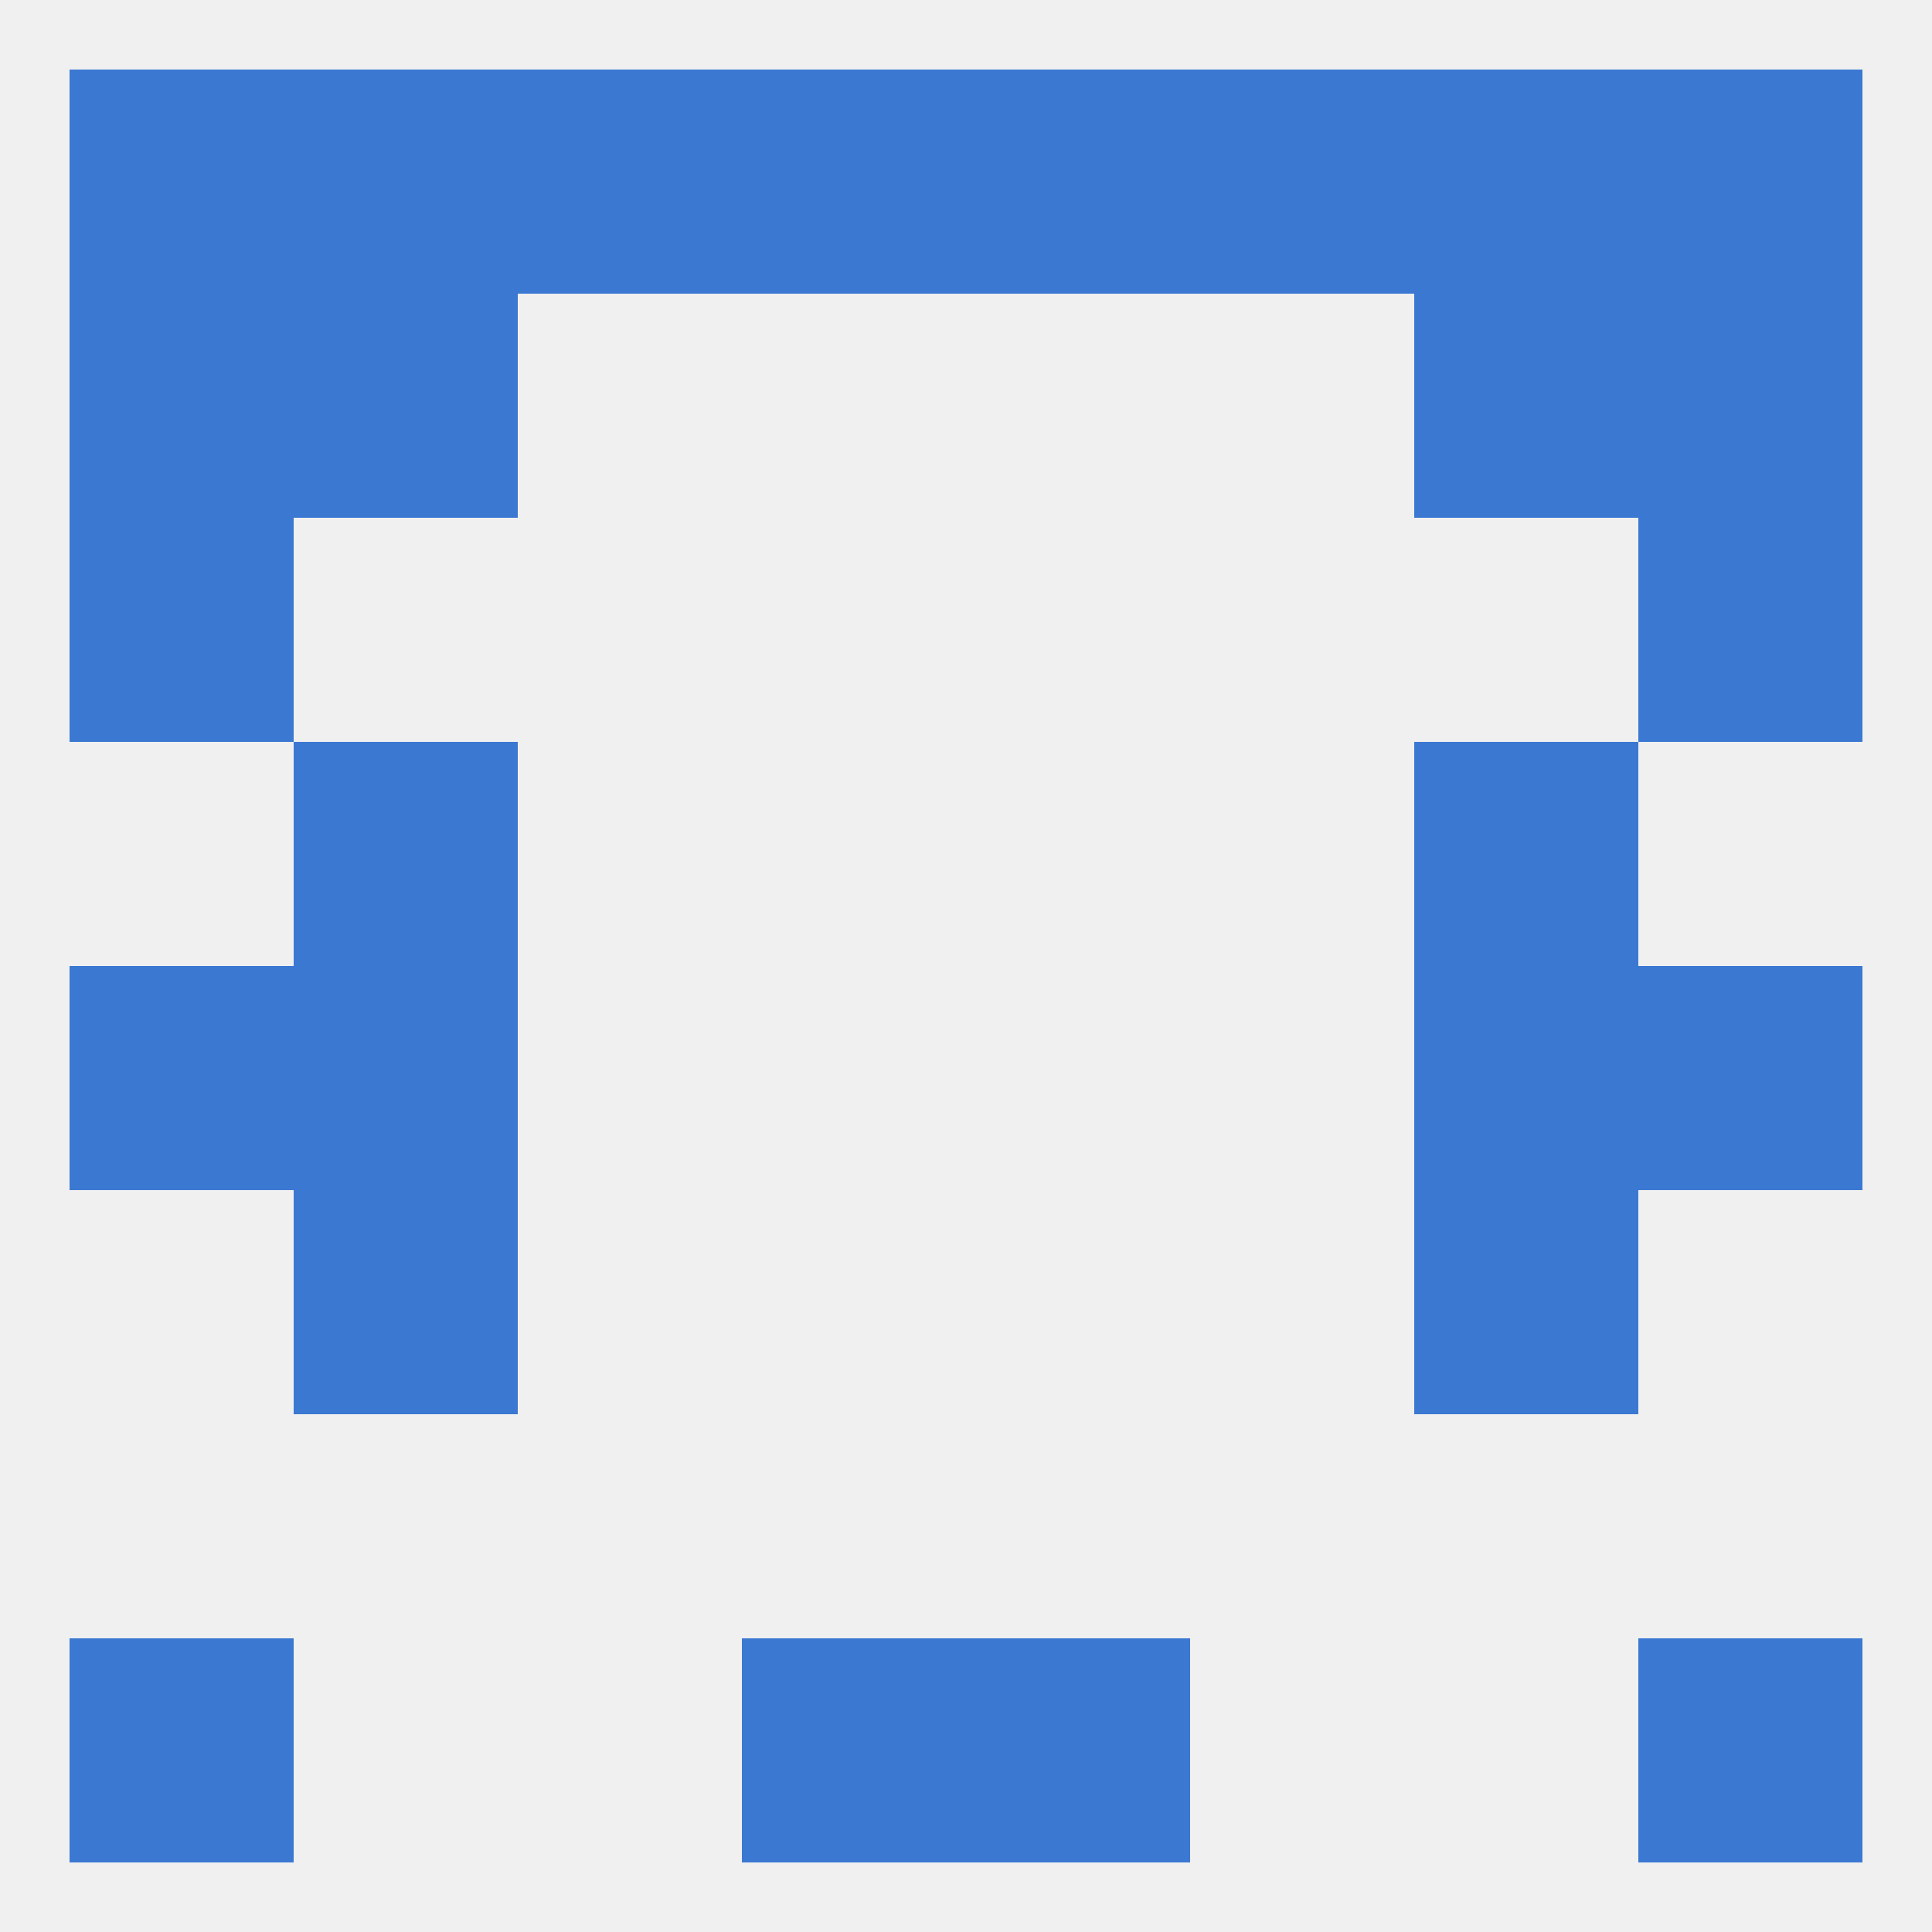
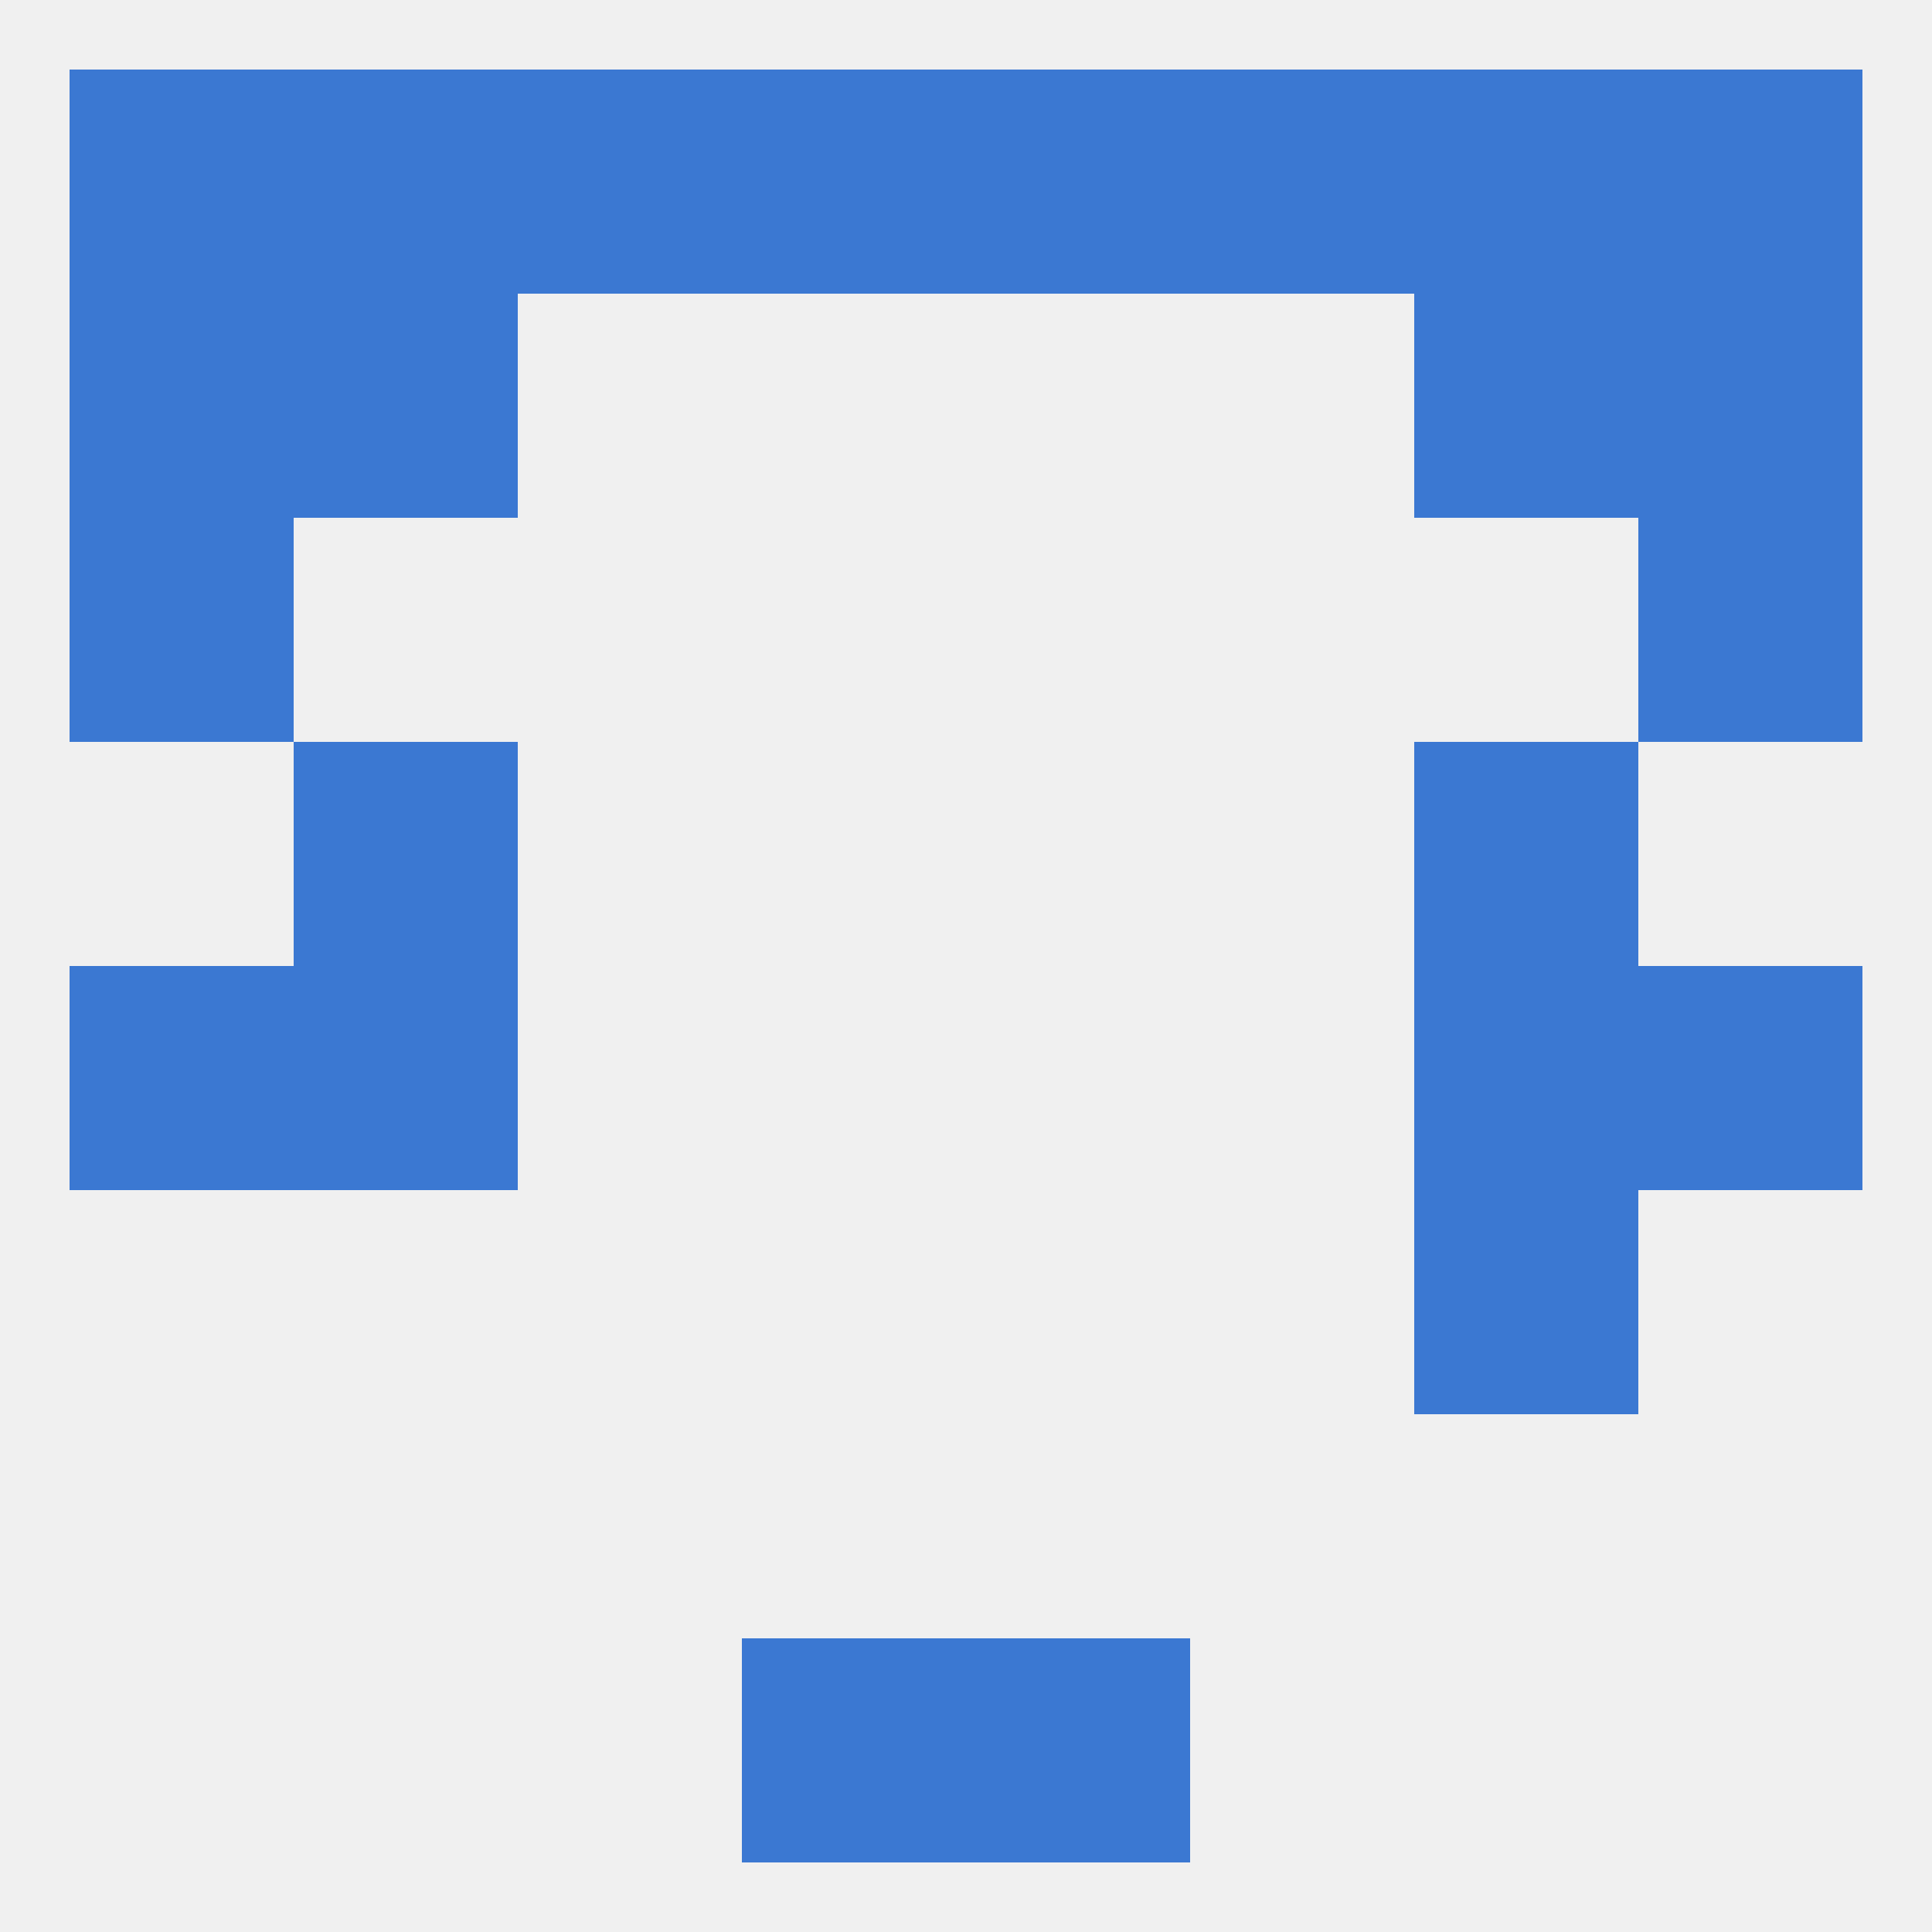
<svg xmlns="http://www.w3.org/2000/svg" version="1.1" baseprofile="full" width="250" height="250" viewBox="0 0 250 250">
  <rect width="100%" height="100%" fill="rgba(240,240,240,255)" />
  <rect x="183" y="125" width="29" height="29" fill="rgba(59,120,210,255)" />
  <rect x="9" y="125" width="29" height="29" fill="rgba(59,120,210,255)" />
  <rect x="212" y="125" width="29" height="29" fill="rgba(59,120,210,255)" />
  <rect x="38" y="125" width="29" height="29" fill="rgba(59,120,210,255)" />
-   <rect x="38" y="154" width="29" height="29" fill="rgba(59,120,210,255)" />
  <rect x="183" y="154" width="29" height="29" fill="rgba(59,120,210,255)" />
  <rect x="96" y="212" width="29" height="29" fill="rgba(59,120,210,255)" />
  <rect x="125" y="212" width="29" height="29" fill="rgba(59,120,210,255)" />
-   <rect x="9" y="212" width="29" height="29" fill="rgba(59,120,210,255)" />
-   <rect x="212" y="212" width="29" height="29" fill="rgba(59,120,210,255)" />
  <rect x="154" y="9" width="29" height="29" fill="rgba(59,120,210,255)" />
  <rect x="38" y="9" width="29" height="29" fill="rgba(59,120,210,255)" />
  <rect x="183" y="9" width="29" height="29" fill="rgba(59,120,210,255)" />
  <rect x="96" y="9" width="29" height="29" fill="rgba(59,120,210,255)" />
  <rect x="125" y="9" width="29" height="29" fill="rgba(59,120,210,255)" />
  <rect x="9" y="9" width="29" height="29" fill="rgba(59,120,210,255)" />
  <rect x="212" y="9" width="29" height="29" fill="rgba(59,120,210,255)" />
  <rect x="67" y="9" width="29" height="29" fill="rgba(59,120,210,255)" />
  <rect x="9" y="38" width="29" height="29" fill="rgba(59,120,210,255)" />
  <rect x="212" y="38" width="29" height="29" fill="rgba(59,120,210,255)" />
  <rect x="38" y="38" width="29" height="29" fill="rgba(59,120,210,255)" />
  <rect x="183" y="38" width="29" height="29" fill="rgba(59,120,210,255)" />
  <rect x="9" y="67" width="29" height="29" fill="rgba(59,120,210,255)" />
  <rect x="212" y="67" width="29" height="29" fill="rgba(59,120,210,255)" />
  <rect x="38" y="96" width="29" height="29" fill="rgba(59,120,210,255)" />
  <rect x="183" y="96" width="29" height="29" fill="rgba(59,120,210,255)" />
</svg>